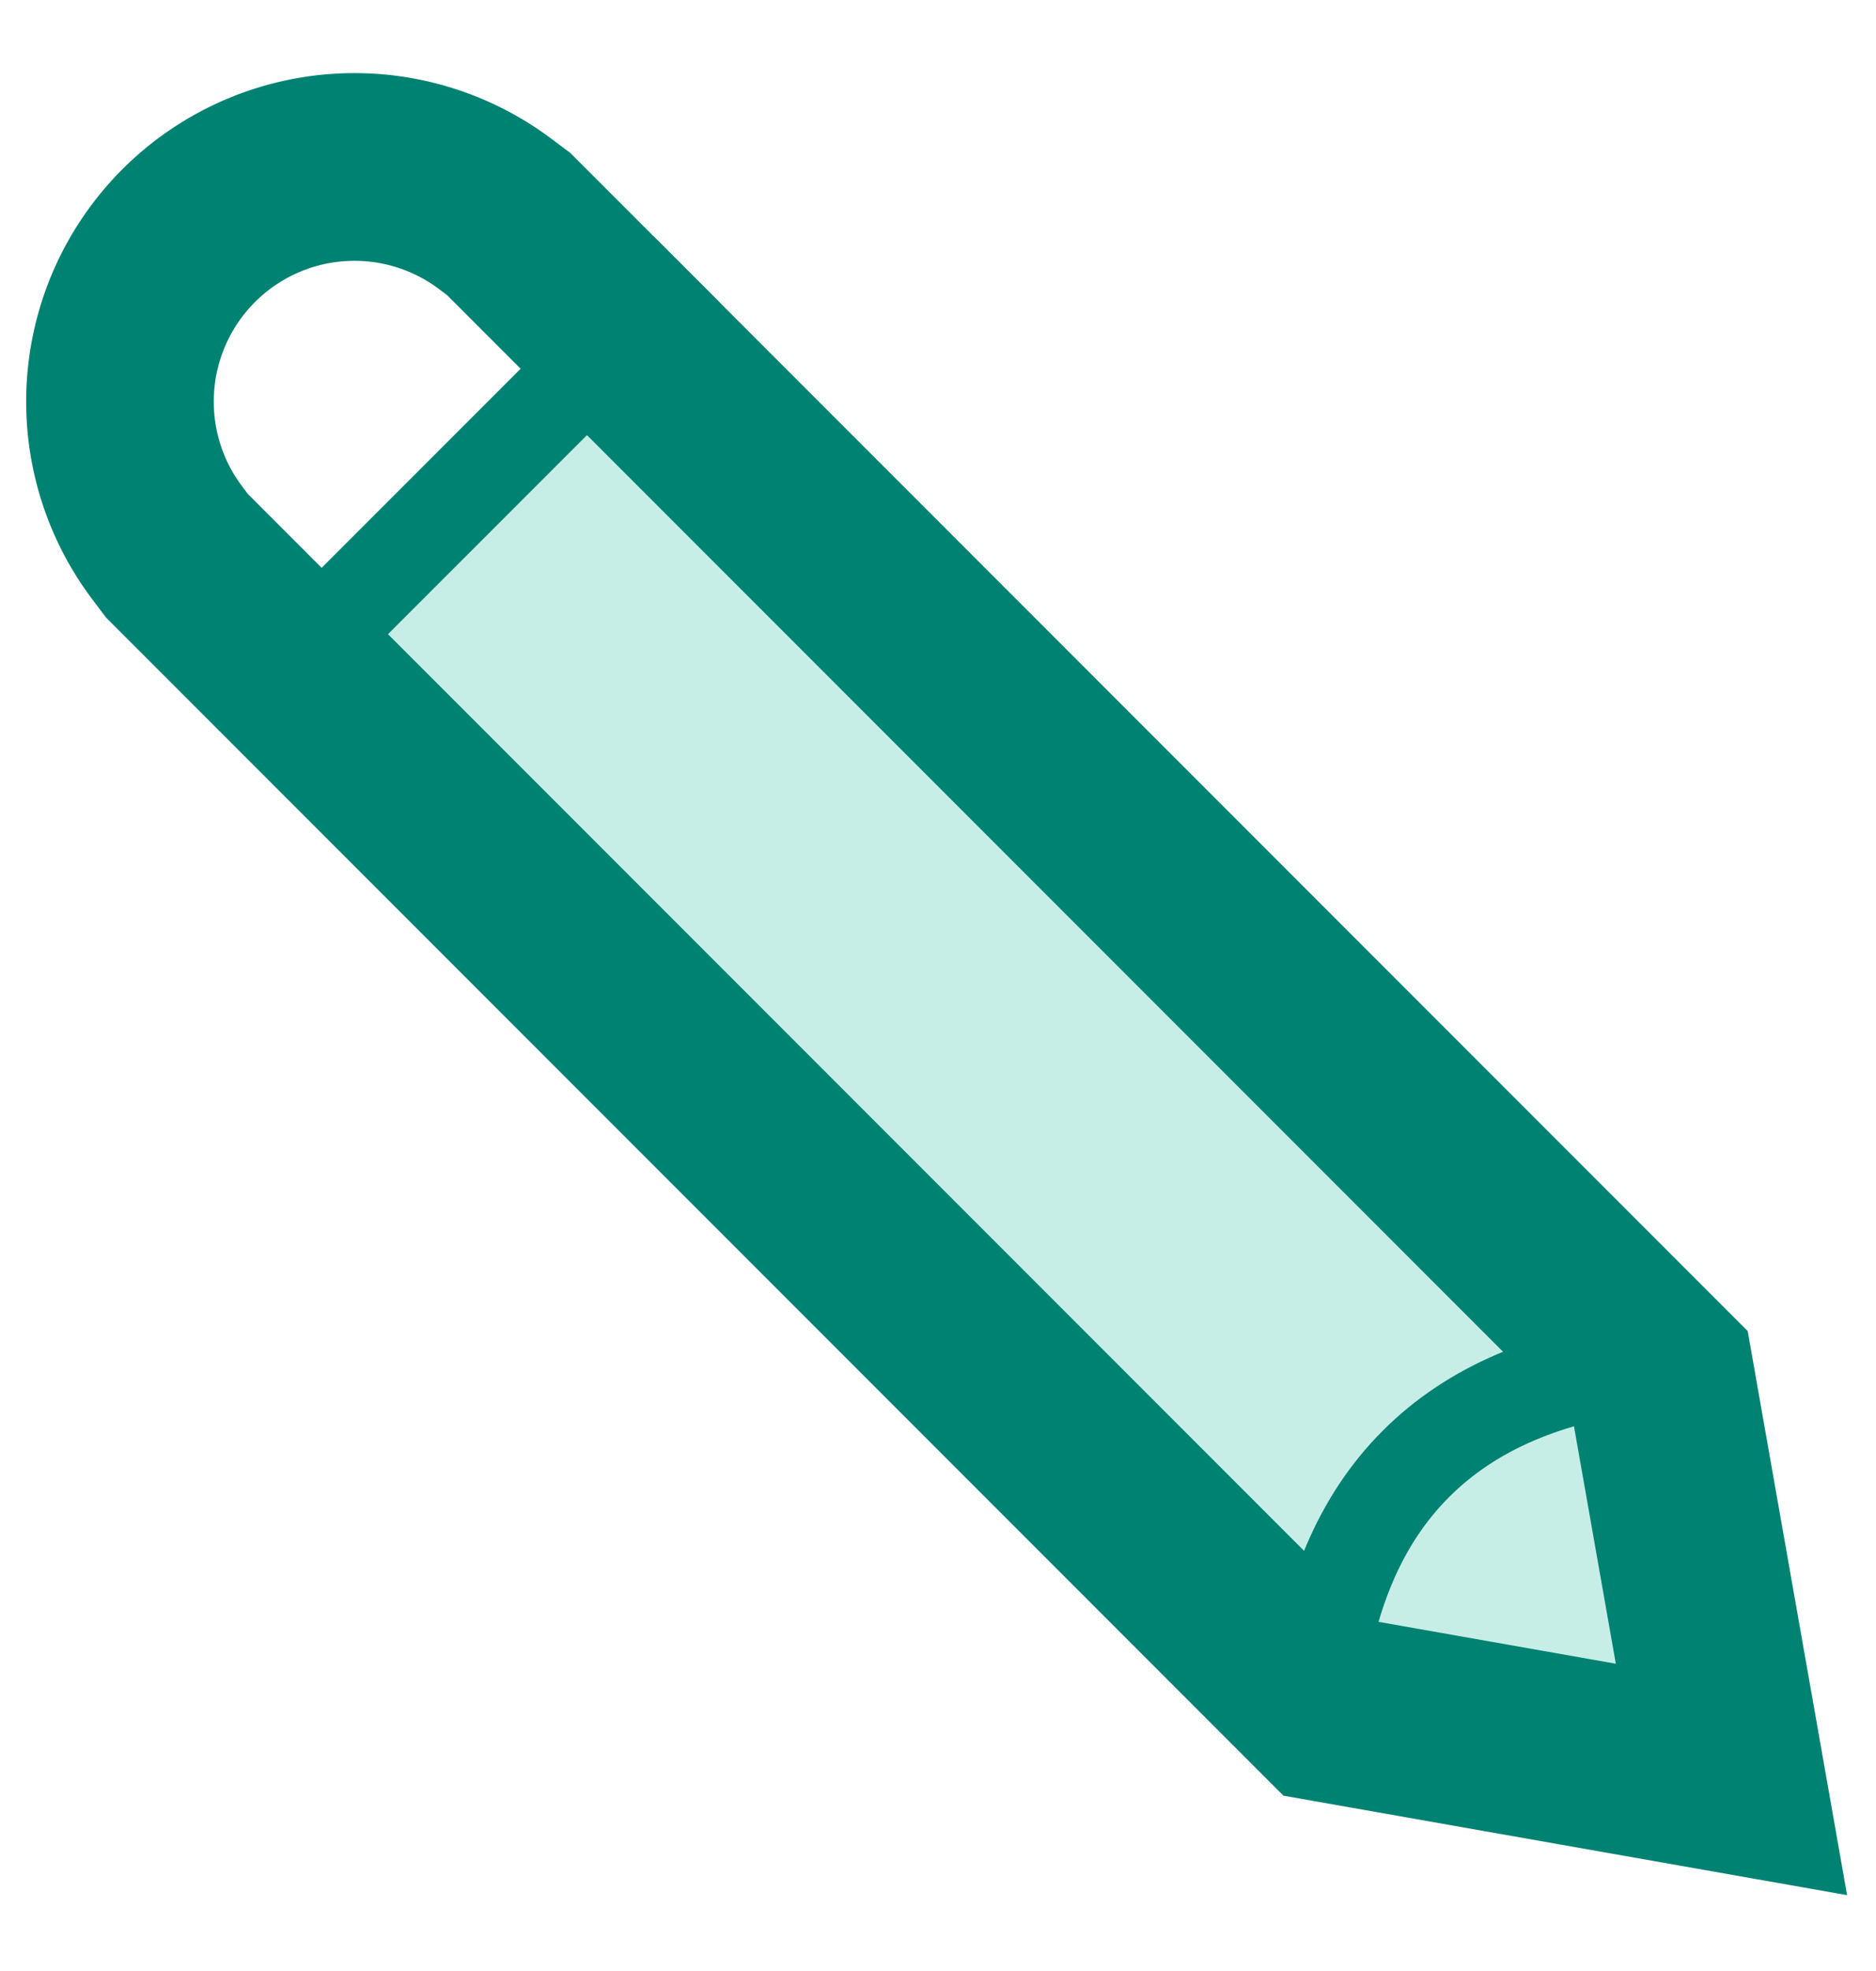
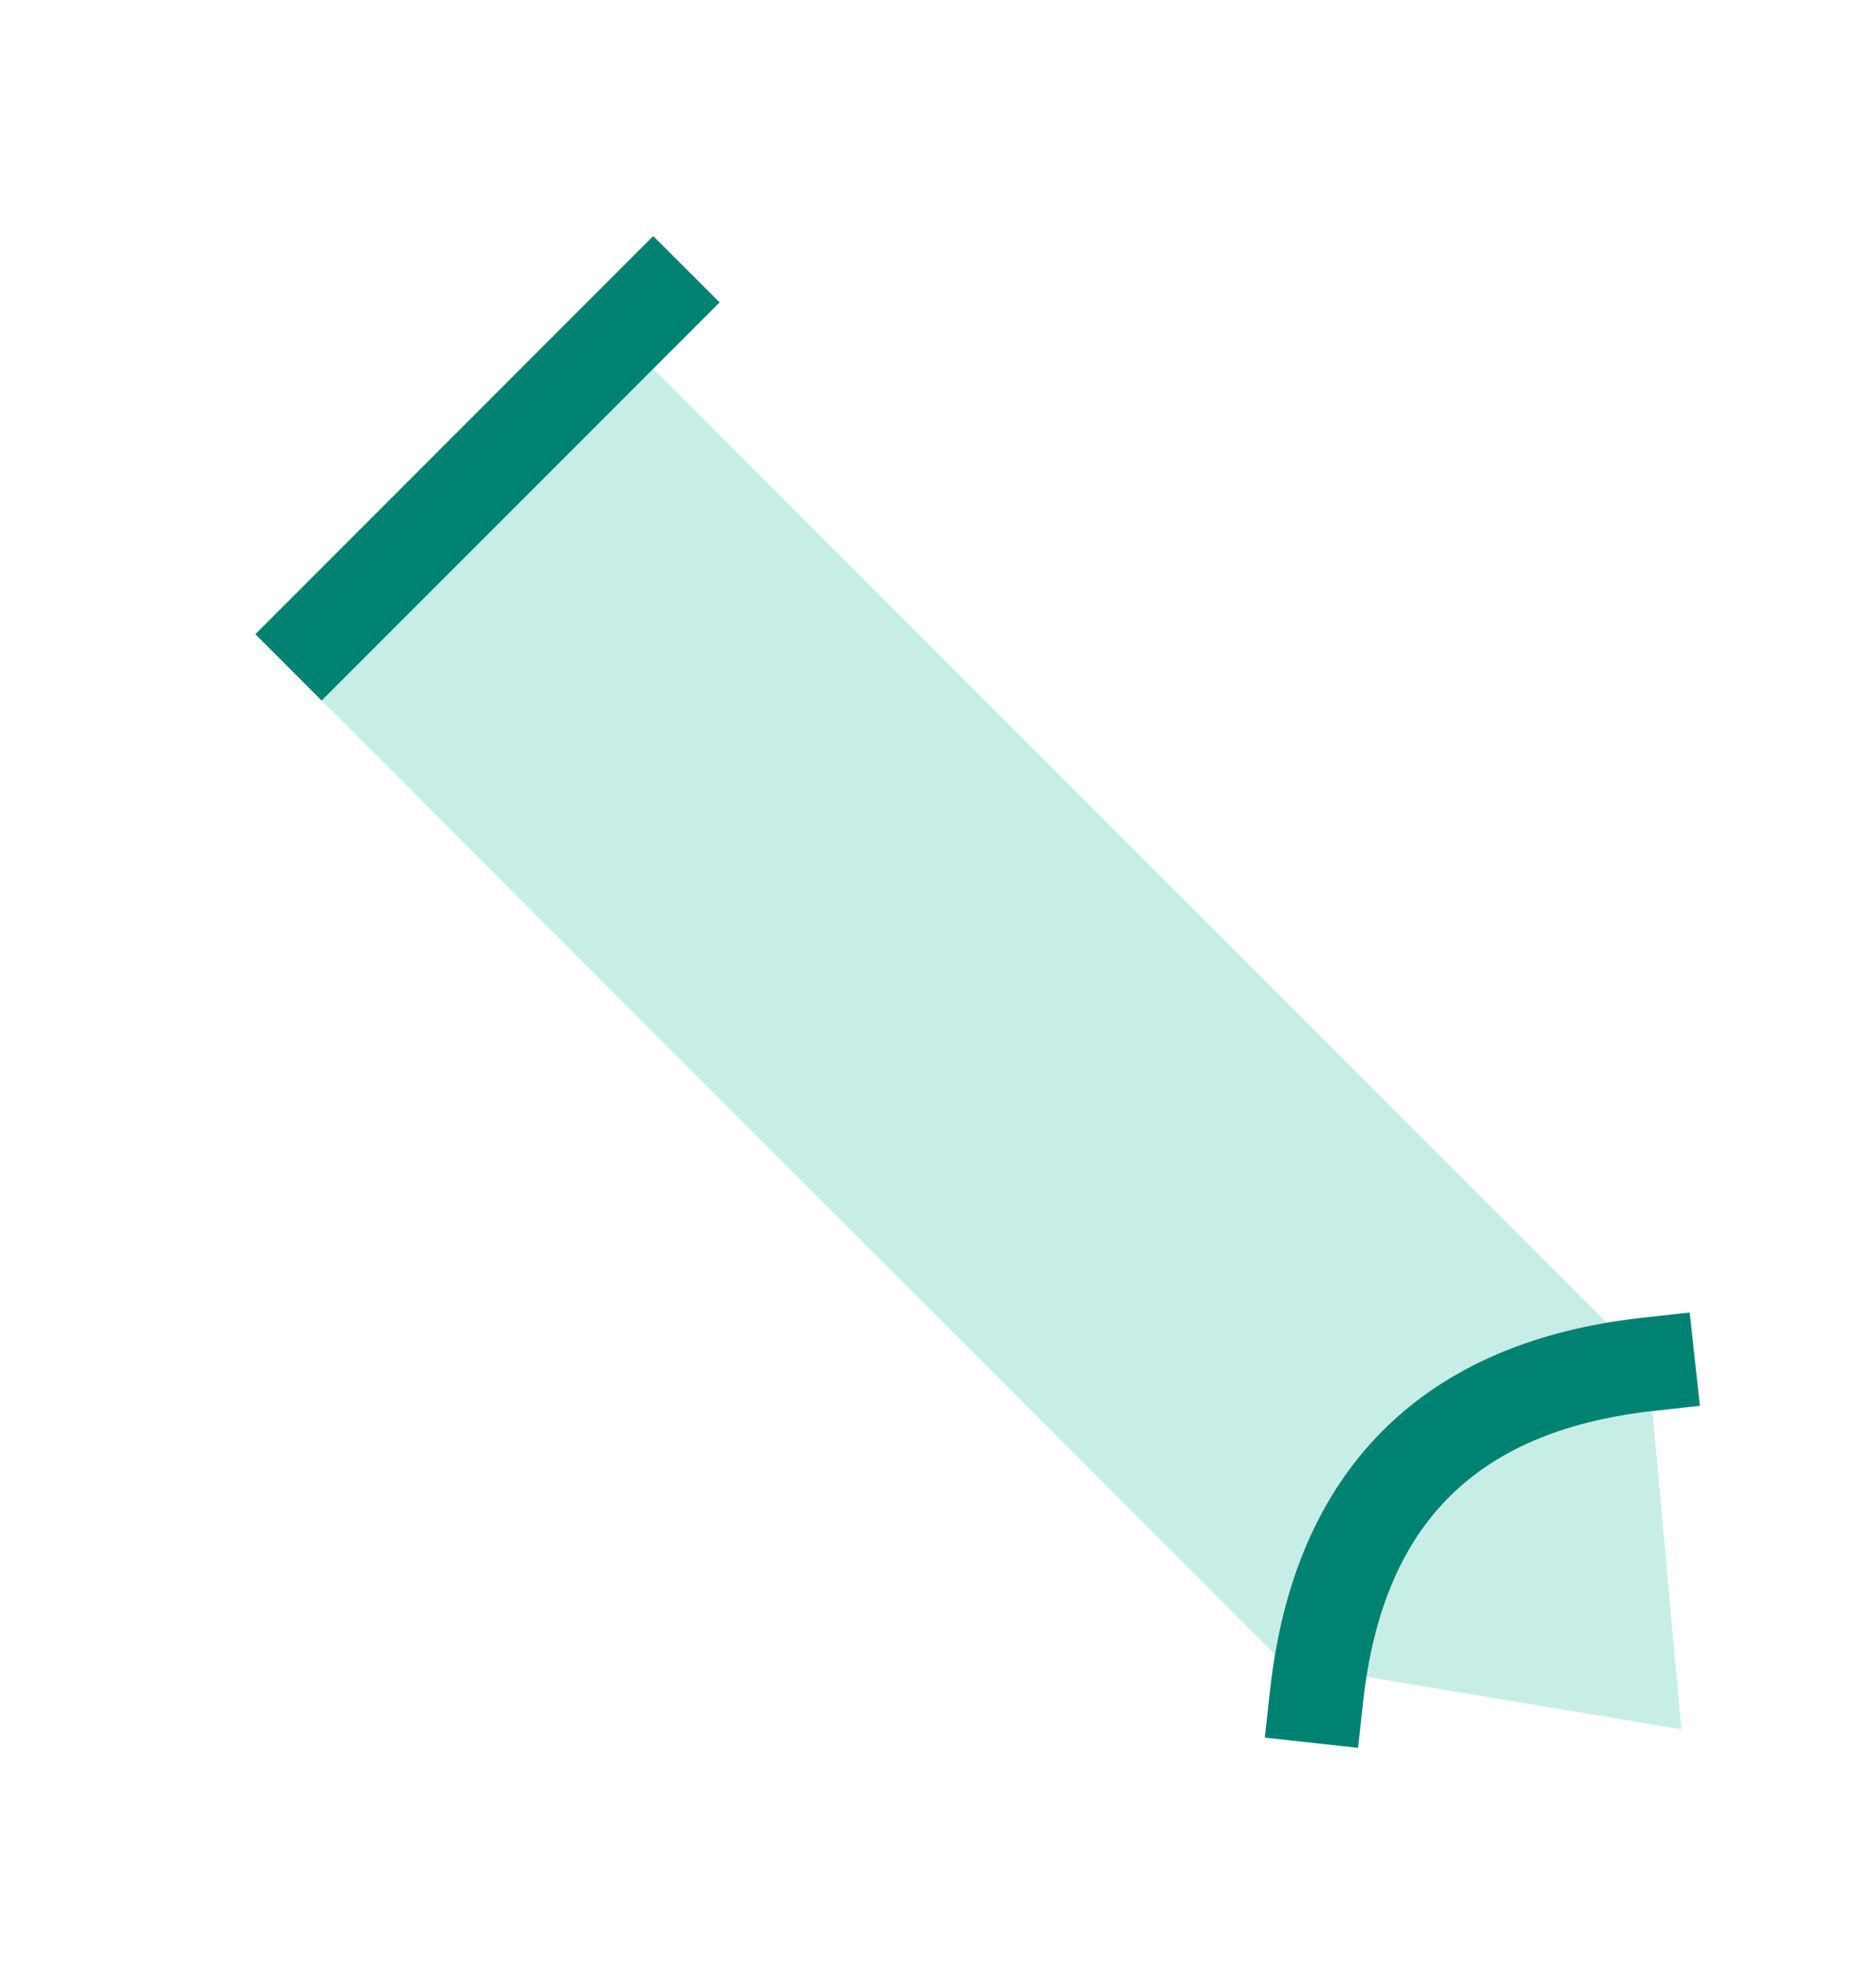
<svg xmlns="http://www.w3.org/2000/svg" width="20" height="21">
  <g fill="none" fill-rule="evenodd">
    <path fill-opacity=".224" fill="#00B294" fill-rule="nonzero" d="M3.075 7.11l3.536-3.535 10.96 10.96.354 3.89-4.243-.707z" />
    <path d="M3.075 7.11l3.536-3.535-2.475-1.767-2.828 1.414.53 2.651z" />
-     <path d="M1.887 5.922l12.28 12.28 4.292.757-.757-4.293-12.28-12.28-.143-.107a2.5 2.5 0 0 0-3.5 3.5l.108.143z" stroke="#008272" stroke-width="2" />
    <path fill="#008272" fill-rule="nonzero" d="M3.429 7.464l-.707-.707 4.242-4.242.708.707z" />
    <path d="M14.036 18.071c.117-1.06.47-1.886 1.06-2.475.59-.59 1.414-.943 2.475-1.06" stroke="#008272" stroke-linecap="square" />
  </g>
</svg>